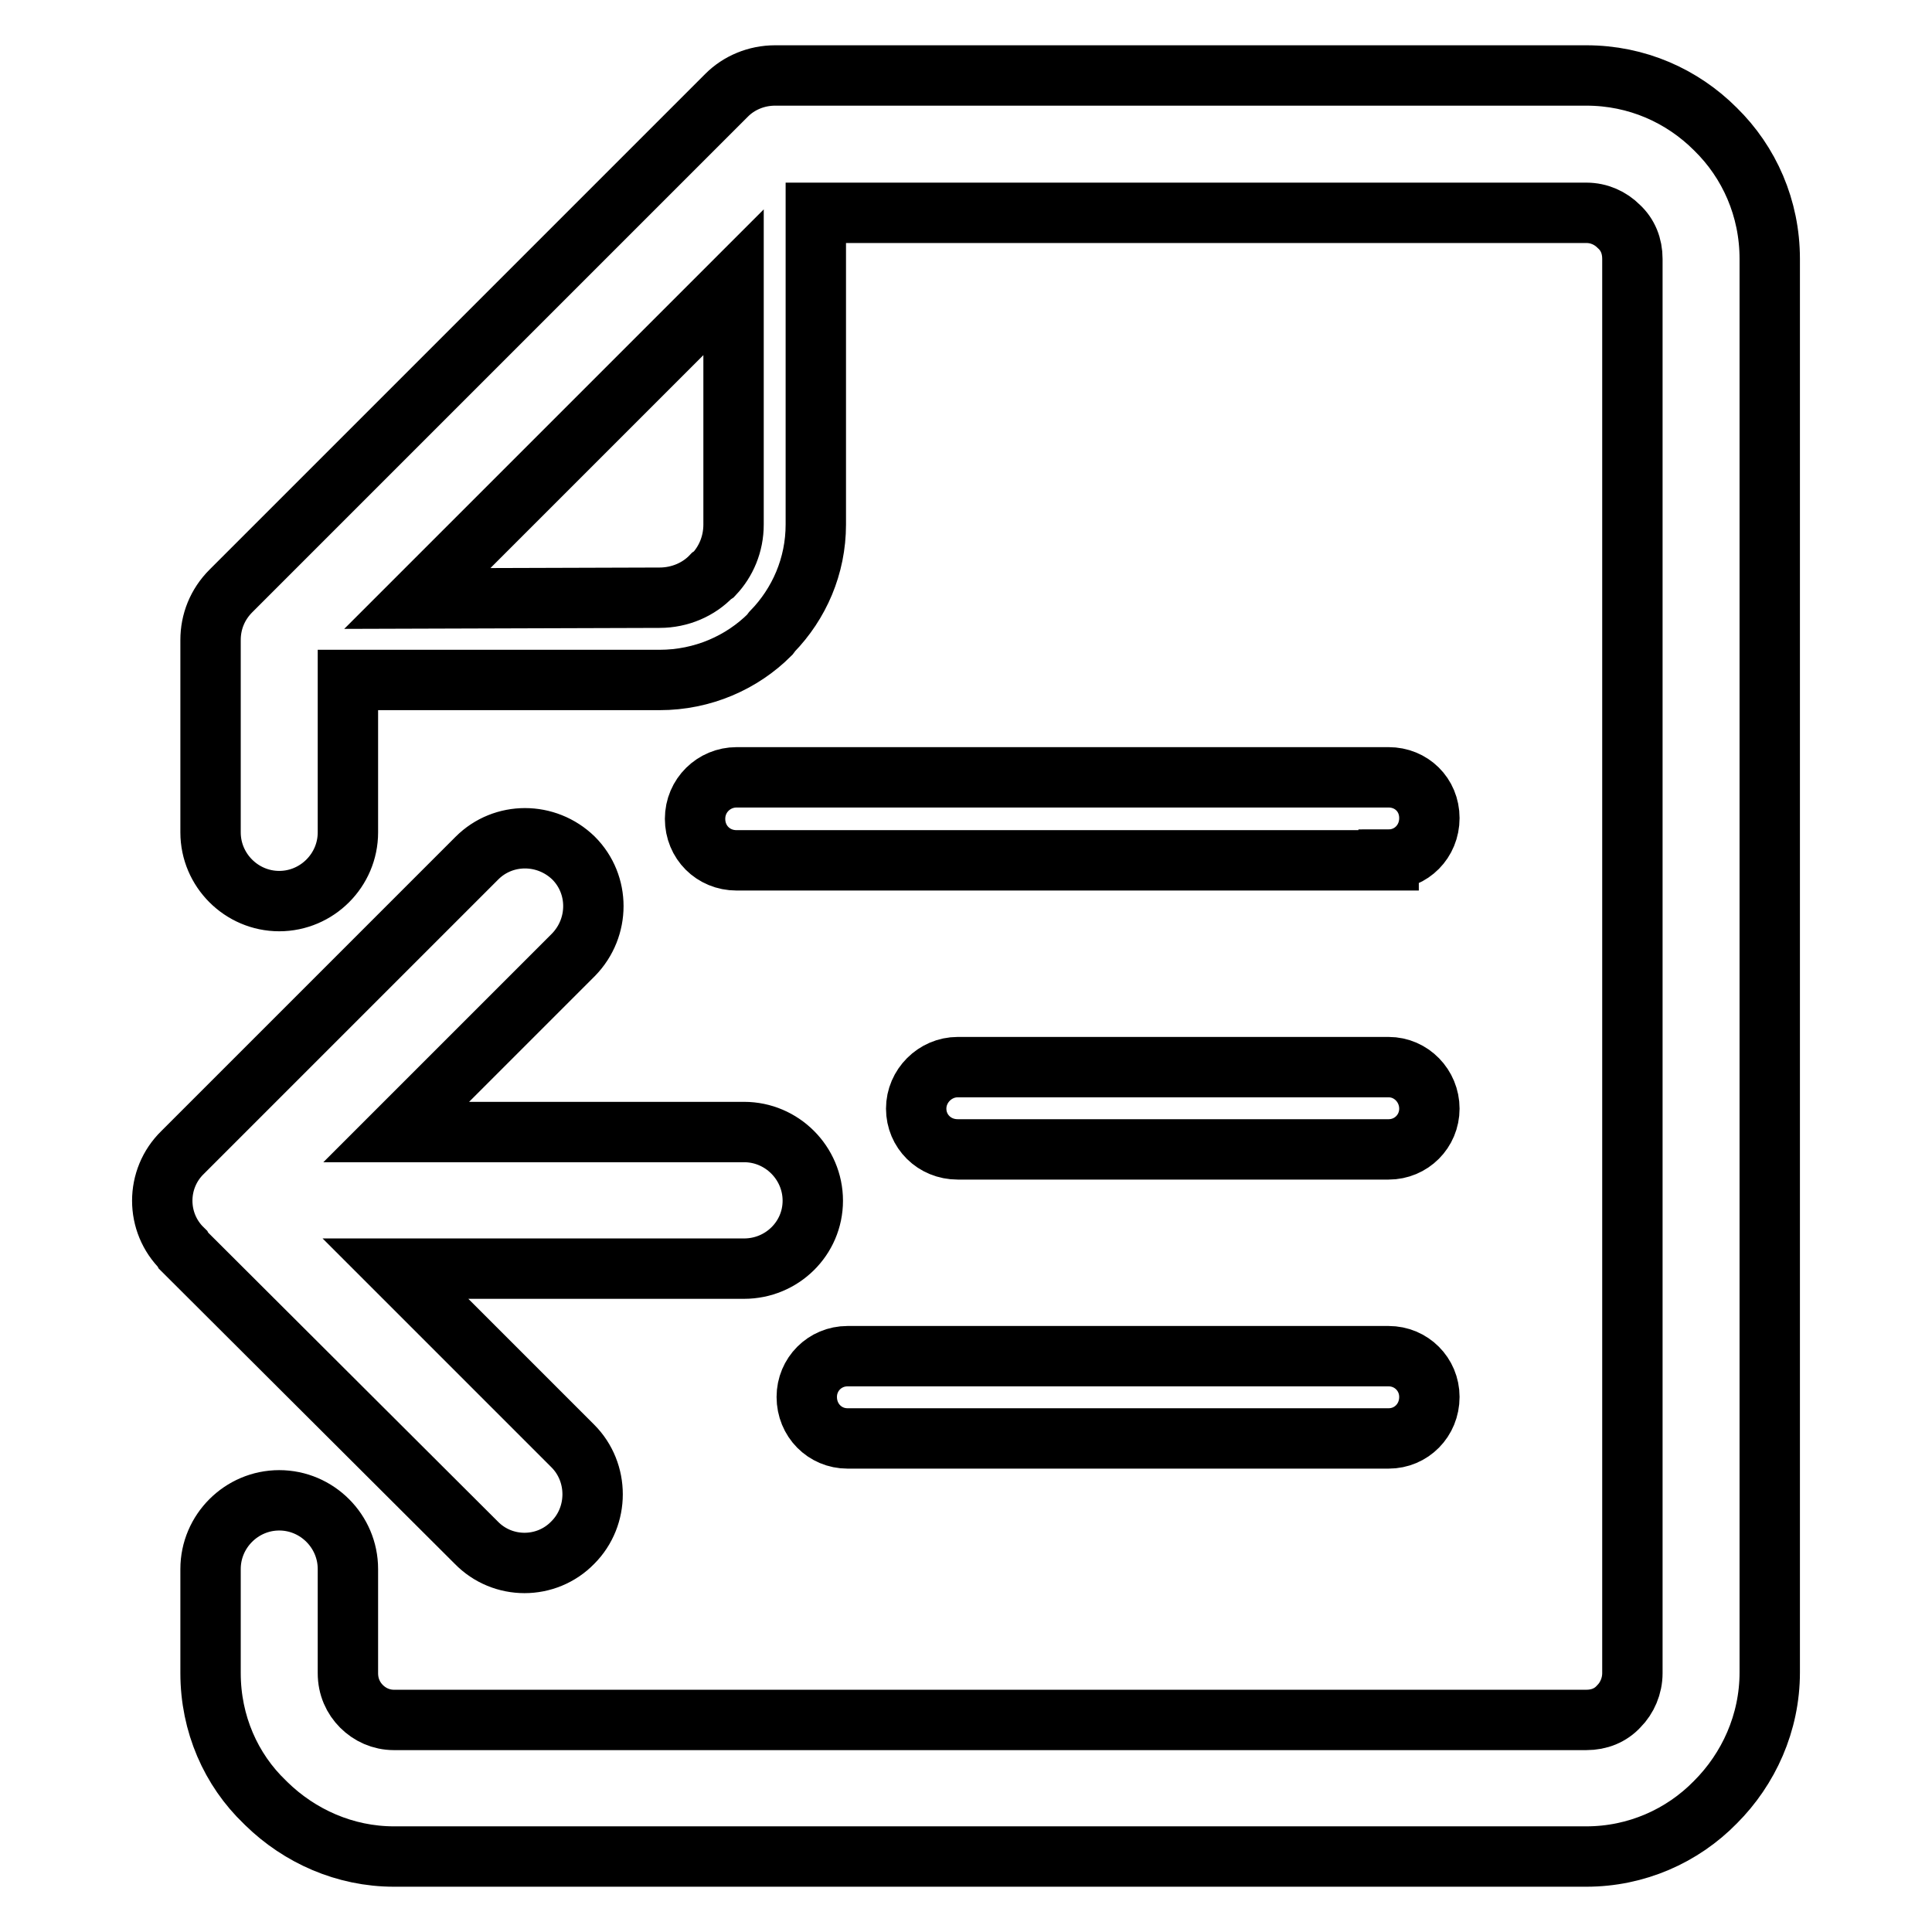
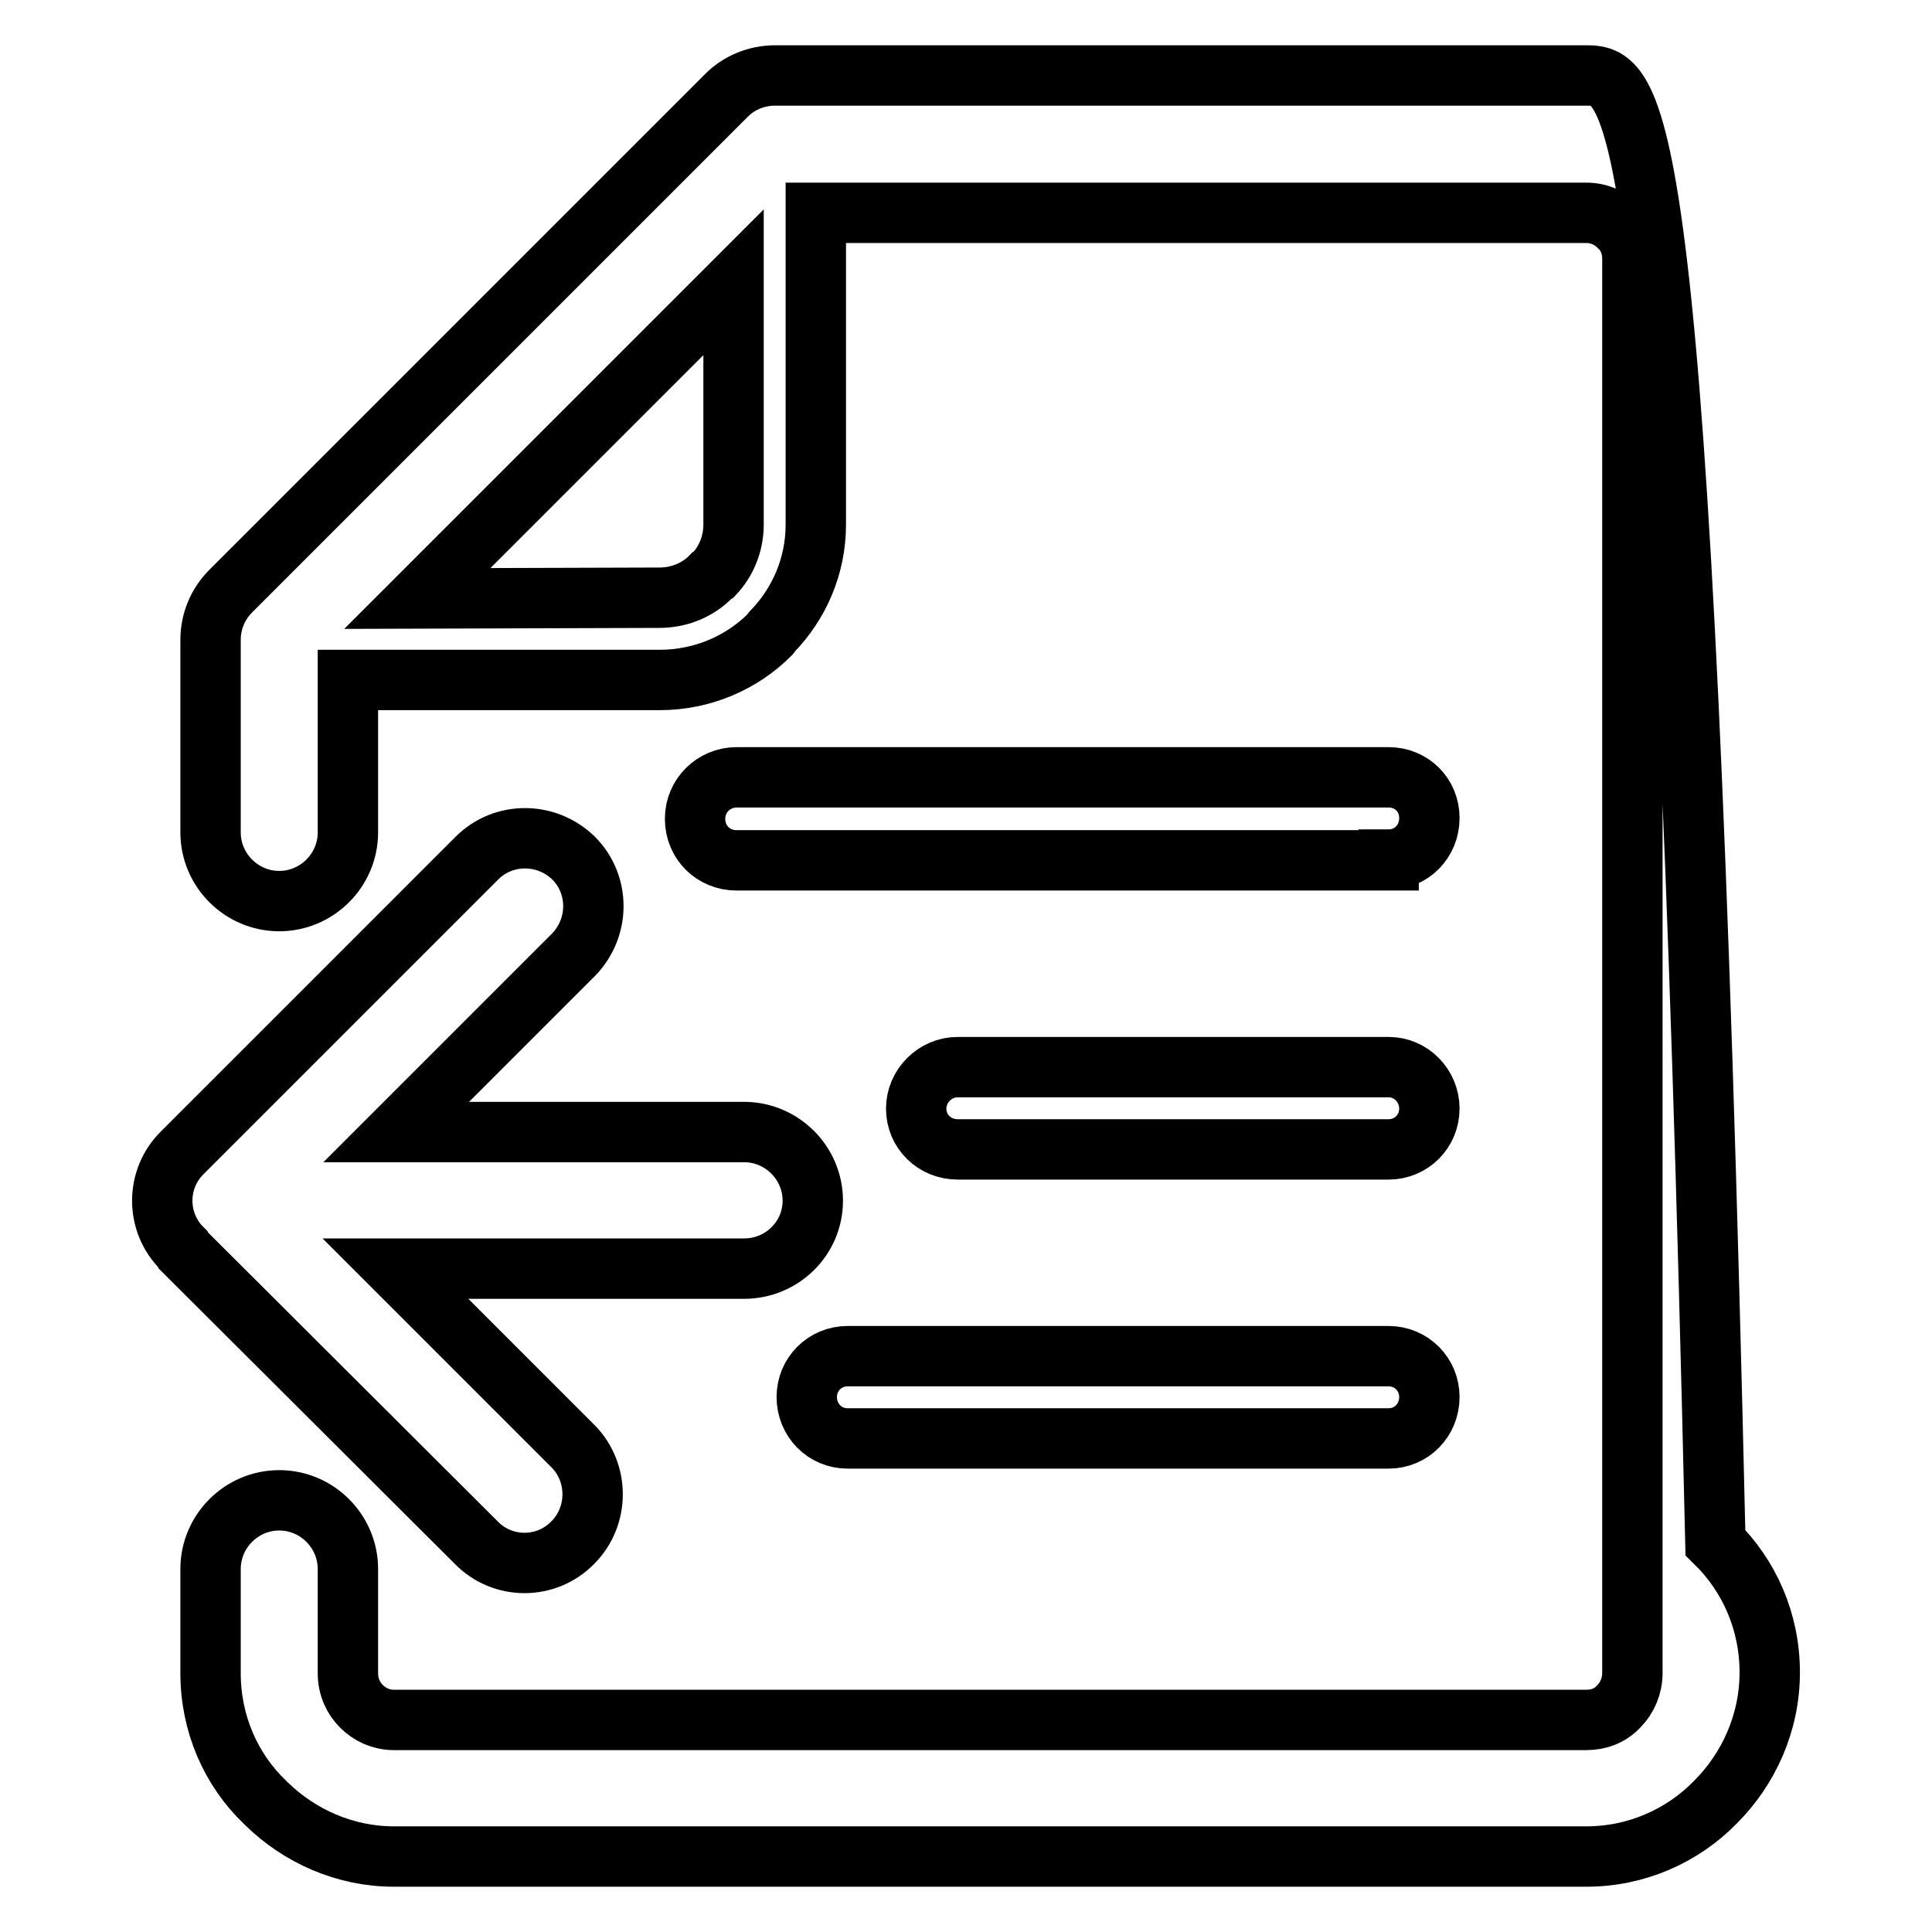
<svg xmlns="http://www.w3.org/2000/svg" version="1.1" x="0px" y="0px" viewBox="0 0 256 256" enable-background="new 0 0 256 256" xml:space="preserve">
  <g>
    <g>
-       <path stroke-width="8" fill-opacity="0" stroke="#000000" d="M184,190.6c3,0,5.4-2.4,5.4-5.5c0-3-2.4-5.4-5.4-5.4h-71.7c-3,0-5.4,2.4-5.4,5.4c0,3.1,2.4,5.5,5.4,5.5H184L184,190.6z M76,126.5c3.5-3.6,3.5-9.3,0-12.8c-3.6-3.5-9.3-3.5-12.8,0l-39,39c-3.6,3.5-3.6,9.3,0,12.8l0.1,0.2l38.8,38.7c3.5,3.6,9.3,3.6,12.8,0c3.5-3.5,3.5-9.3,0-12.8l-23.5-23.5h46.2c5,0,9.1-4,9.1-9c0-5-4.1-9.1-9.1-9.1H52.5L76,126.5L76,126.5z M210.2,10H102.7c-2.5,0-4.8,1-6.4,2.6L30.6,78.3c-1.8,1.8-2.7,4.1-2.7,6.5v25.5c0,5,4.1,9.1,9.1,9.1c5,0,9.1-4.1,9.1-9.1V90.1h41.3c5.7,0,10.9-2.3,14.6-6l0.3-0.4c3.6-3.7,5.8-8.7,5.8-14.2V28.2h102.1c1.7,0,3.2,0.7,4.3,1.8c1.2,1.1,1.8,2.6,1.8,4.3v187.4c0,1.7-0.7,3.3-1.8,4.4c-1.1,1.2-2.6,1.8-4.3,1.8H52.2c-1.7,0-3.2-0.7-4.3-1.8l0,0c-1.1-1.1-1.8-2.6-1.8-4.4v-13.8c0-5-4.1-9.1-9.1-9.1c-5,0-9.1,4.1-9.1,9.1v13.8c0,6.7,2.7,12.8,7.2,17.1l0,0l0.2,0.2c4.4,4.3,10.4,7,16.9,7h158c6.6,0,12.7-2.7,17.1-7.2l0,0v0c4.4-4.4,7.2-10.5,7.2-17.2V34.3c0-6.7-2.7-12.8-7.2-17.2C222.9,12.7,216.9,10,210.2,10L210.2,10z M55.3,79.3l41.9-41.9v32.1c0,2.6-1,4.9-2.6,6.6l-0.3,0.2c-1.7,1.8-4.2,2.9-6.9,2.9L55.3,79.3L55.3,79.3z M184,113.9c3,0,5.4-2.4,5.4-5.5S187,103,184,103H97.6c-3,0-5.5,2.4-5.5,5.5s2.4,5.5,5.5,5.5H184L184,113.9z M184,152.3c3,0,5.4-2.4,5.4-5.4c0-3-2.4-5.5-5.4-5.5h-57.1c-3,0-5.5,2.5-5.5,5.5c0,3,2.4,5.4,5.5,5.4H184L184,152.3z" />
+       <path stroke-width="8" fill-opacity="0" stroke="#000000" d="M184,190.6c3,0,5.4-2.4,5.4-5.5c0-3-2.4-5.4-5.4-5.4h-71.7c-3,0-5.4,2.4-5.4,5.4c0,3.1,2.4,5.5,5.4,5.5H184L184,190.6z M76,126.5c3.5-3.6,3.5-9.3,0-12.8c-3.6-3.5-9.3-3.5-12.8,0l-39,39c-3.6,3.5-3.6,9.3,0,12.8l0.1,0.2l38.8,38.7c3.5,3.6,9.3,3.6,12.8,0c3.5-3.5,3.5-9.3,0-12.8l-23.5-23.5h46.2c5,0,9.1-4,9.1-9c0-5-4.1-9.1-9.1-9.1H52.5L76,126.5L76,126.5z M210.2,10H102.7c-2.5,0-4.8,1-6.4,2.6L30.6,78.3c-1.8,1.8-2.7,4.1-2.7,6.5v25.5c0,5,4.1,9.1,9.1,9.1c5,0,9.1-4.1,9.1-9.1V90.1h41.3c5.7,0,10.9-2.3,14.6-6l0.3-0.4c3.6-3.7,5.8-8.7,5.8-14.2V28.2h102.1c1.7,0,3.2,0.7,4.3,1.8c1.2,1.1,1.8,2.6,1.8,4.3v187.4c0,1.7-0.7,3.3-1.8,4.4c-1.1,1.2-2.6,1.8-4.3,1.8H52.2c-1.7,0-3.2-0.7-4.3-1.8l0,0c-1.1-1.1-1.8-2.6-1.8-4.4v-13.8c0-5-4.1-9.1-9.1-9.1c-5,0-9.1,4.1-9.1,9.1v13.8c0,6.7,2.7,12.8,7.2,17.1l0,0l0.2,0.2c4.4,4.3,10.4,7,16.9,7h158c6.6,0,12.7-2.7,17.1-7.2l0,0v0c4.4-4.4,7.2-10.5,7.2-17.2c0-6.7-2.7-12.8-7.2-17.2C222.9,12.7,216.9,10,210.2,10L210.2,10z M55.3,79.3l41.9-41.9v32.1c0,2.6-1,4.9-2.6,6.6l-0.3,0.2c-1.7,1.8-4.2,2.9-6.9,2.9L55.3,79.3L55.3,79.3z M184,113.9c3,0,5.4-2.4,5.4-5.5S187,103,184,103H97.6c-3,0-5.5,2.4-5.5,5.5s2.4,5.5,5.5,5.5H184L184,113.9z M184,152.3c3,0,5.4-2.4,5.4-5.4c0-3-2.4-5.5-5.4-5.5h-57.1c-3,0-5.5,2.5-5.5,5.5c0,3,2.4,5.4,5.5,5.4H184L184,152.3z" />
    </g>
  </g>
</svg>